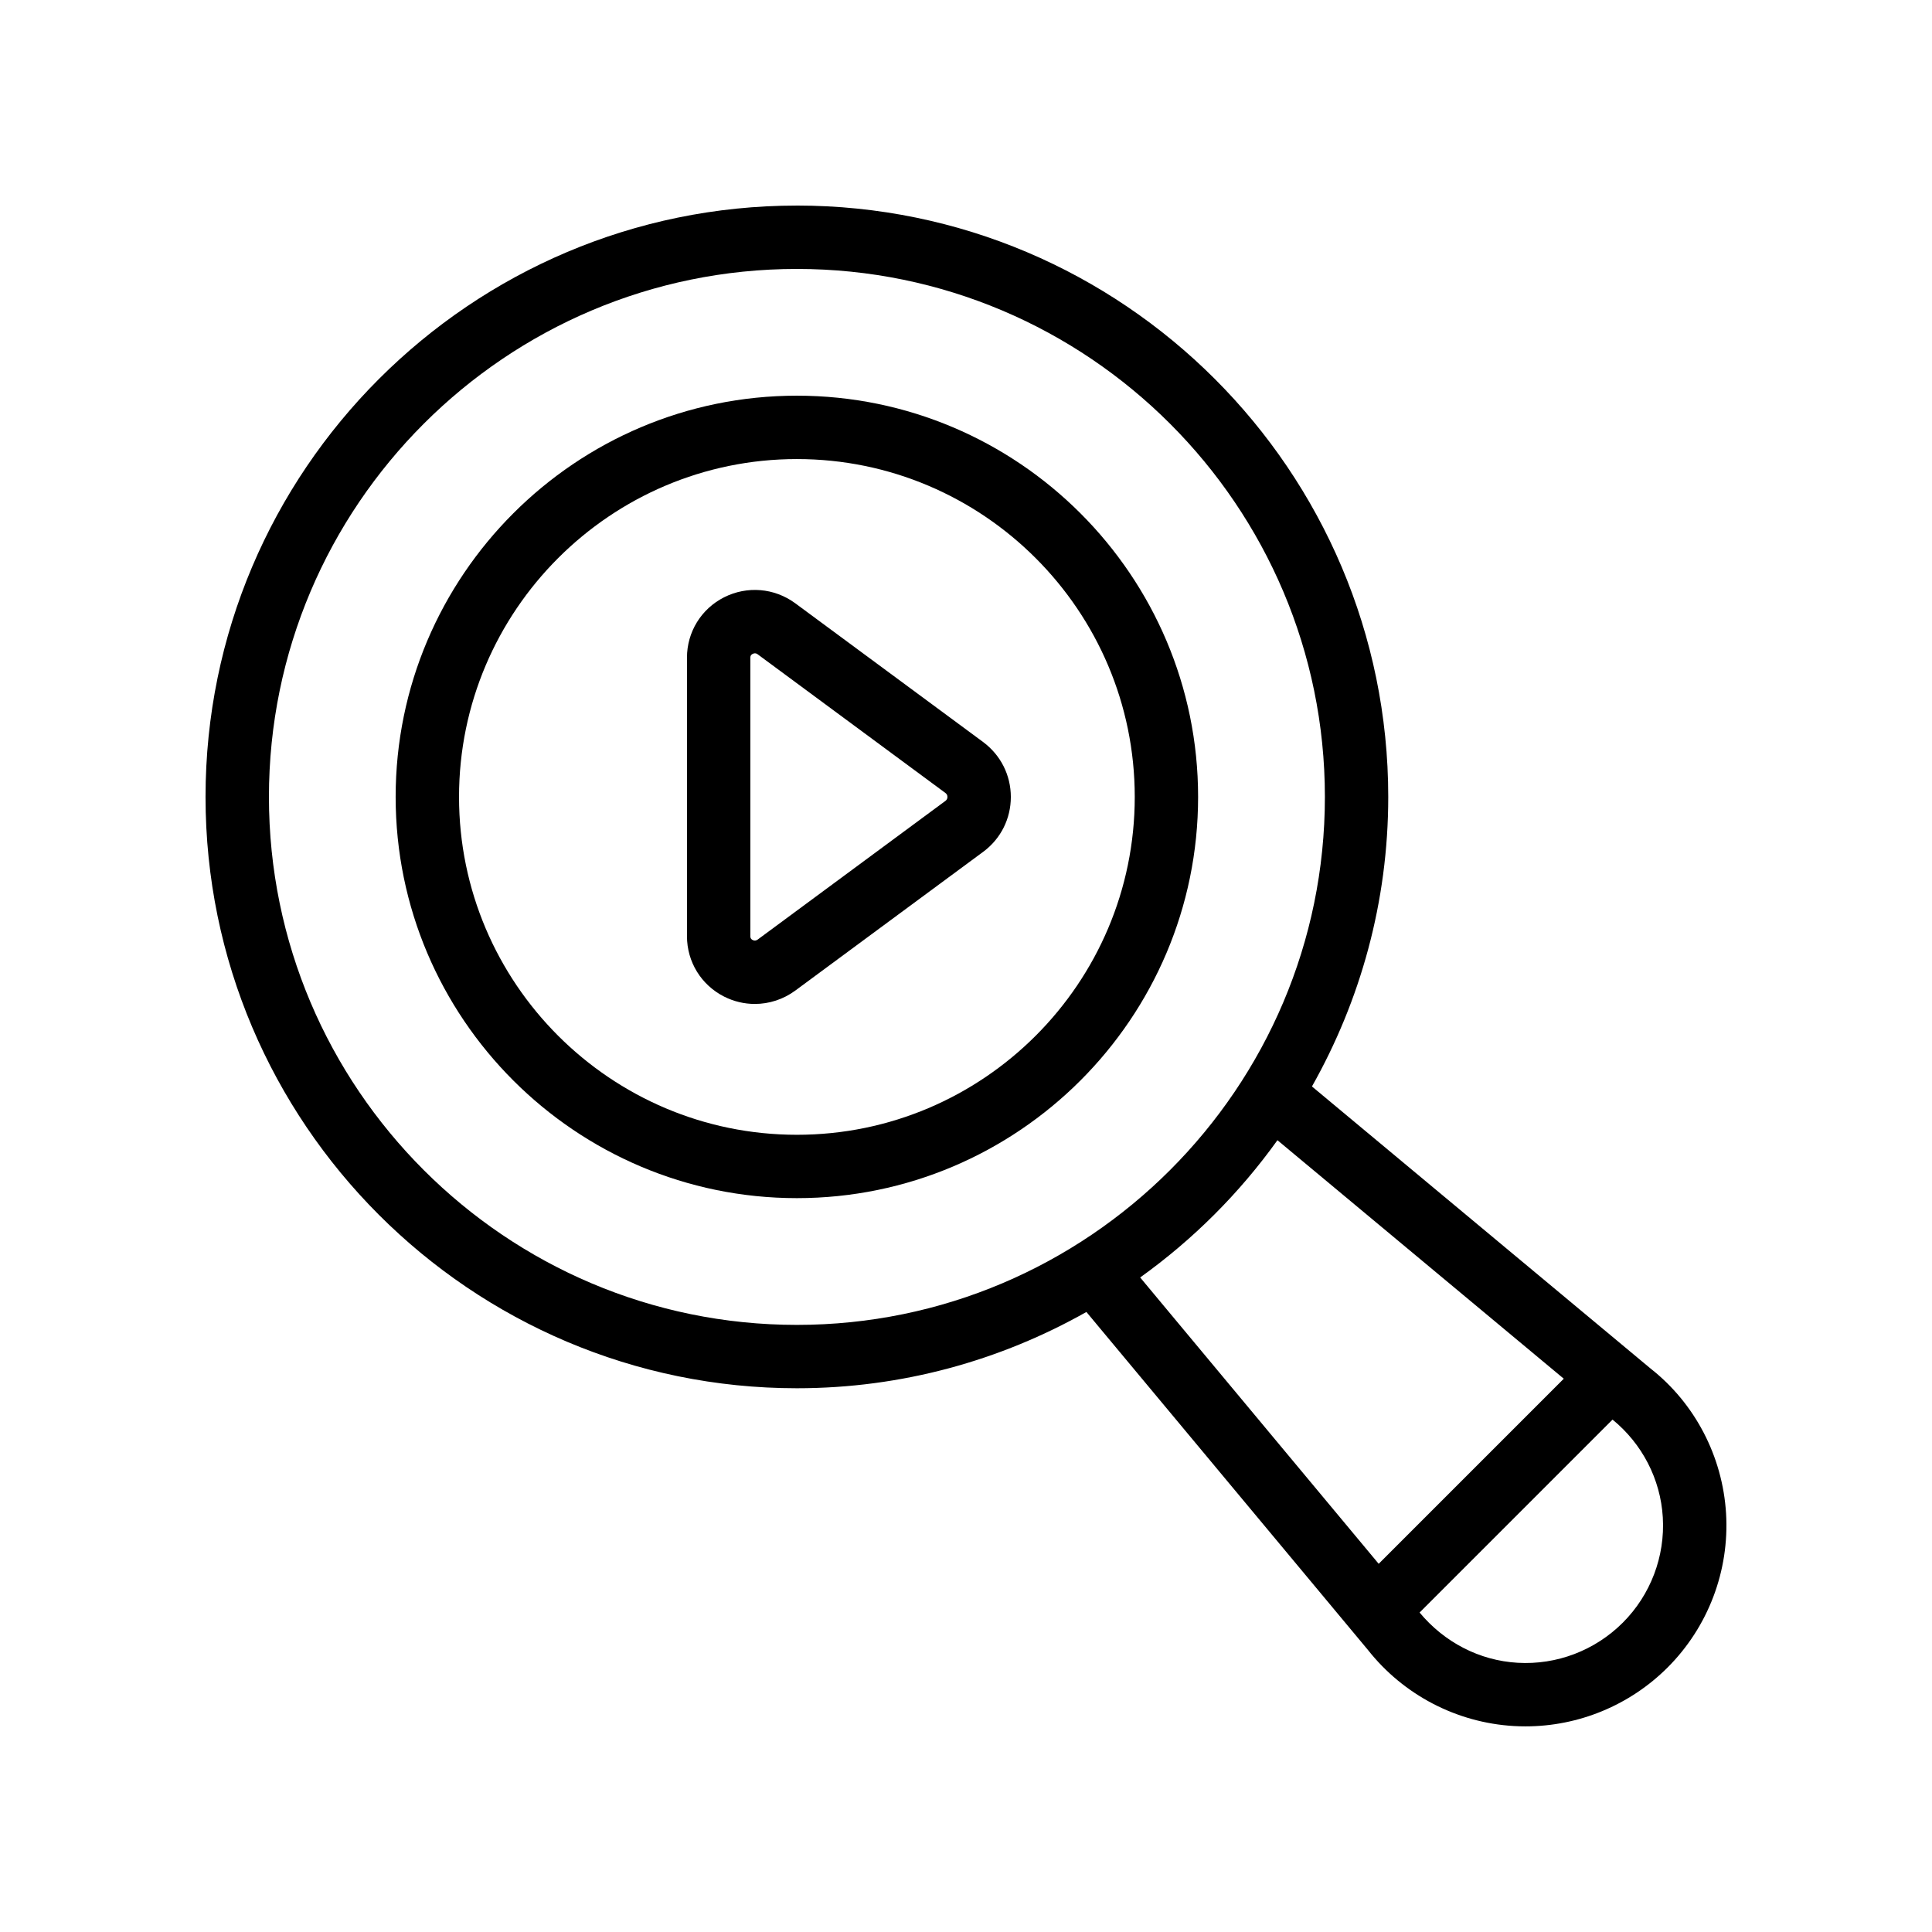
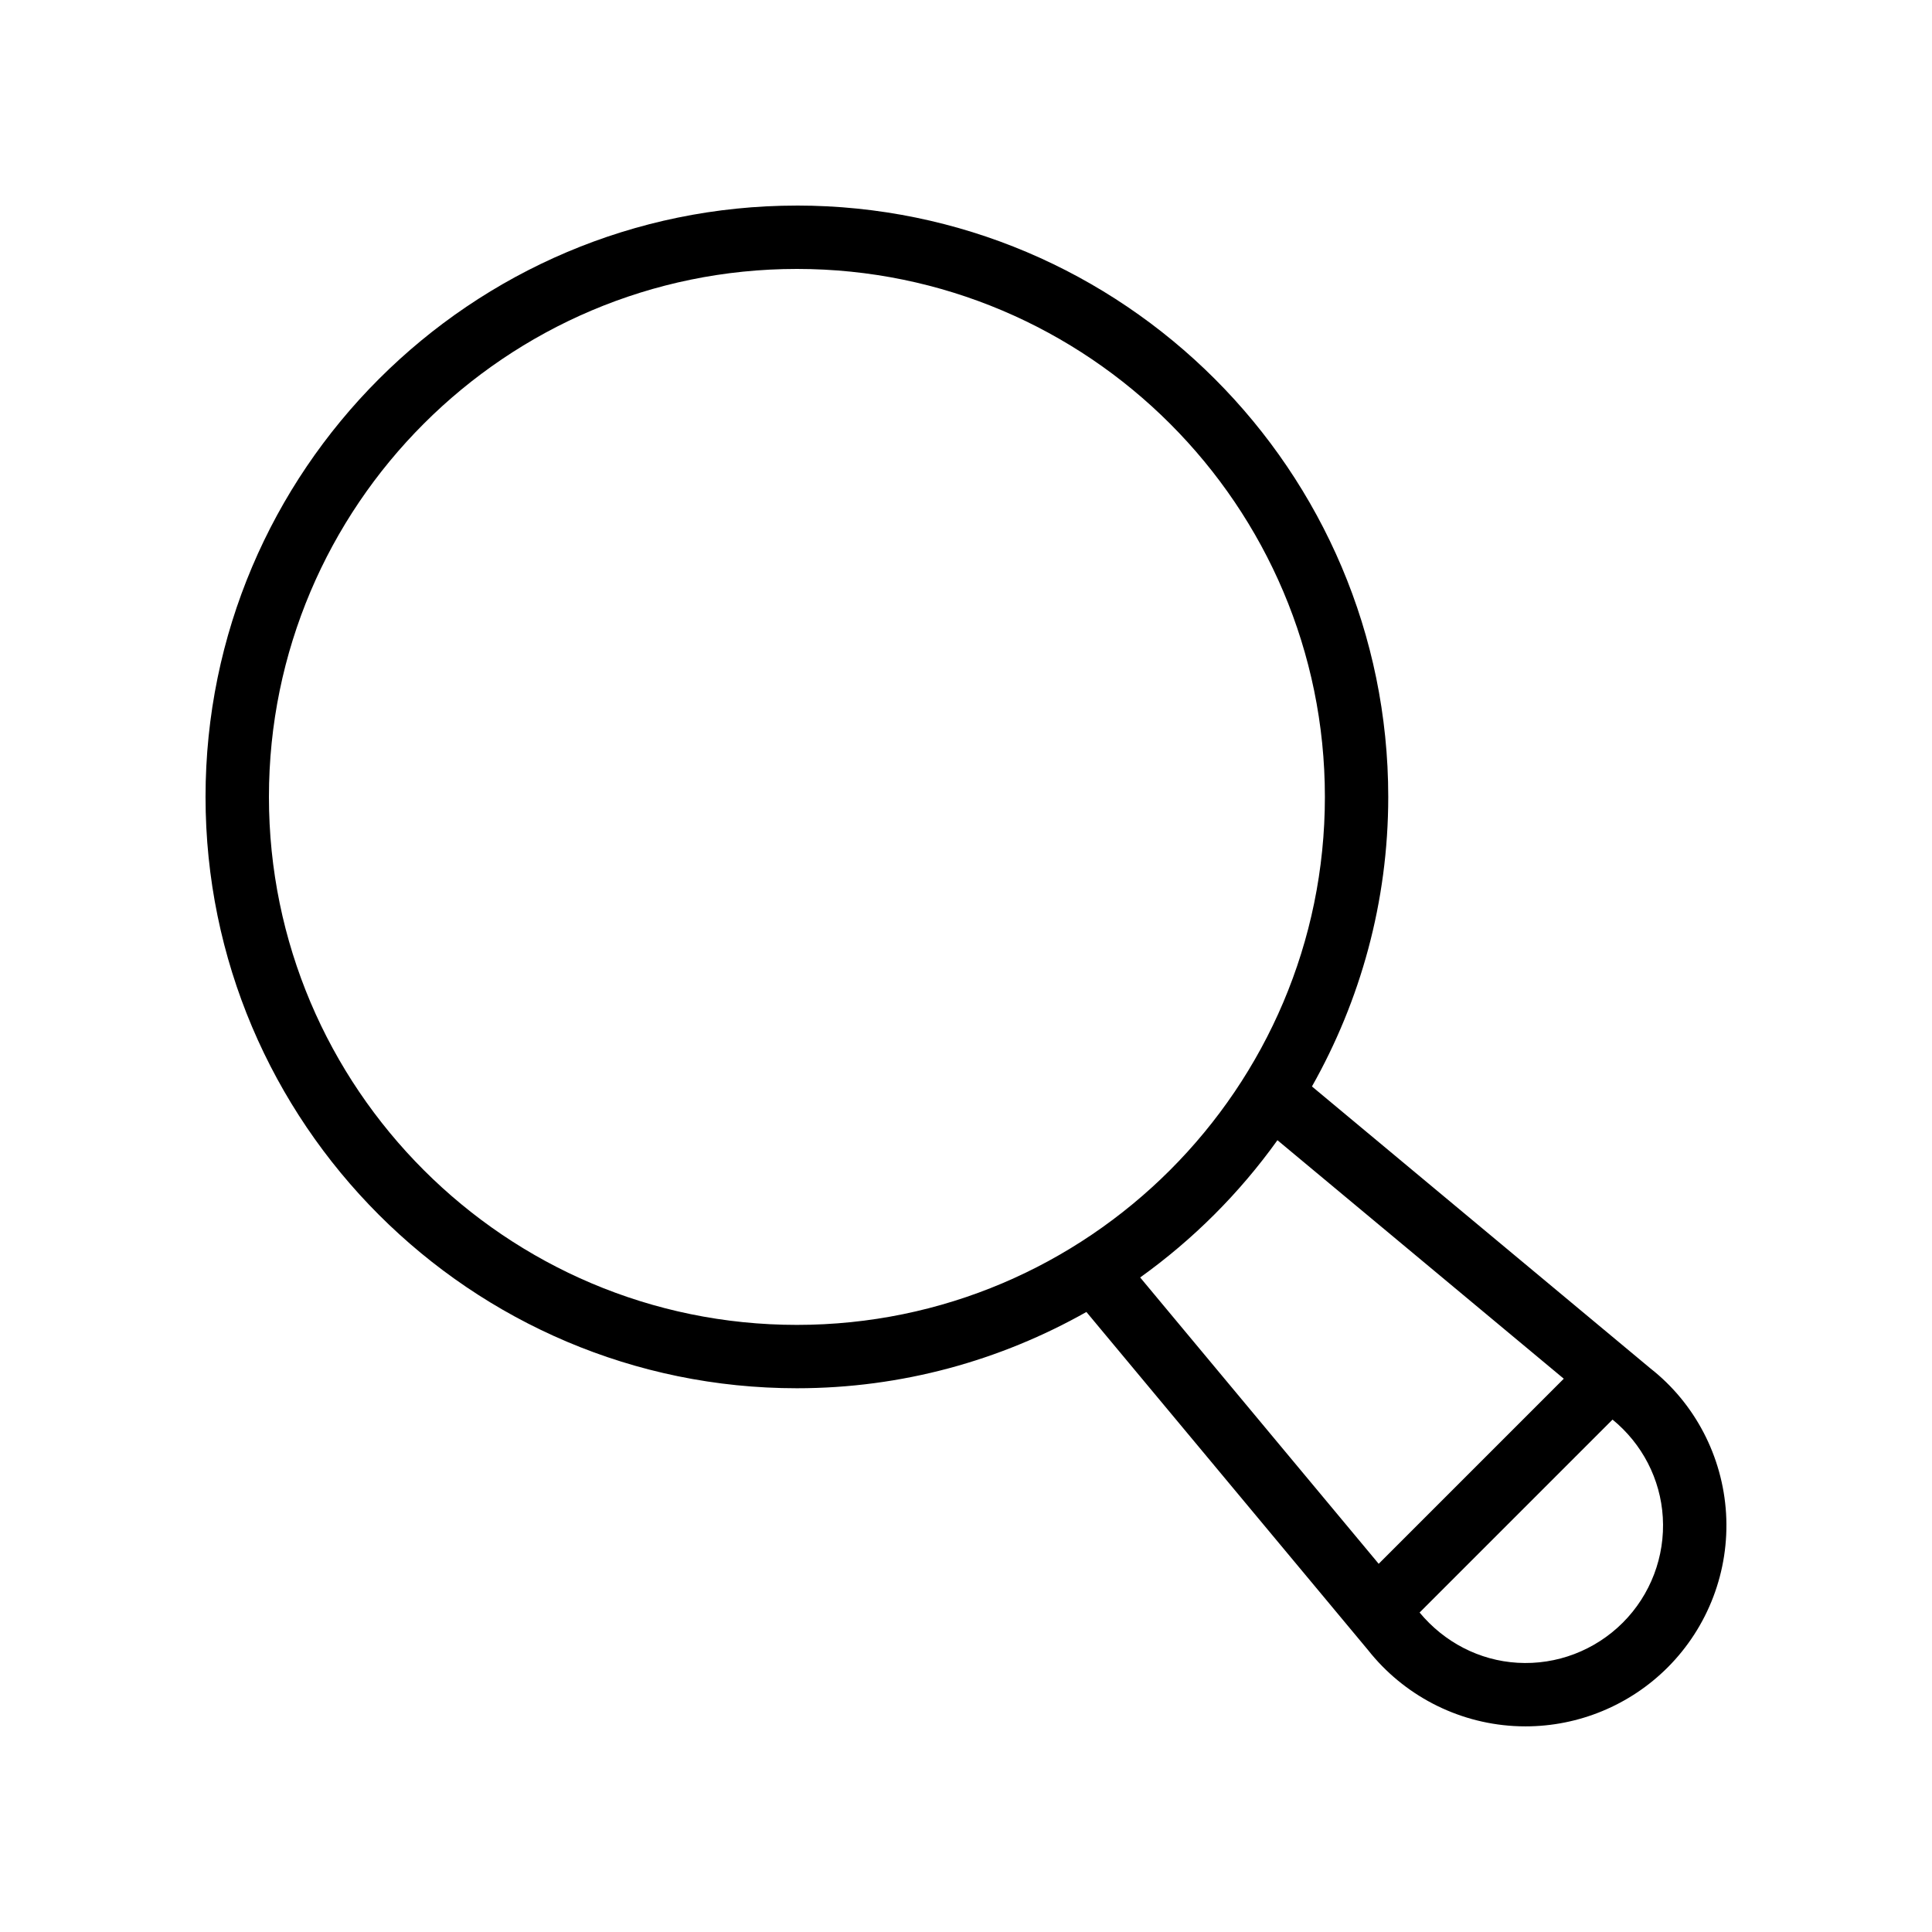
<svg xmlns="http://www.w3.org/2000/svg" fill="#000000" width="800px" height="800px" version="1.1" viewBox="144 144 512 512">
  <g>
    <path d="m355.18 198.48c-86.41 0-156.71 70.301-156.71 156.71 0 86.41 70.297 156.71 156.71 156.71 27.879 0 54.023-7.398 76.727-20.215l74.621 89.578c9.41 11.918 23.492 19.266 38.645 20.152 1.039 0.062 2.074 0.09 3.109 0.09 14.059 0 27.637-5.594 37.656-15.609 10.75-10.75 16.395-25.621 15.488-40.801-0.91-15.145-8.266-29.199-20-38.414l-89.746-74.758c12.816-22.707 20.219-48.855 20.219-76.738-0.008-86.406-70.309-156.71-156.72-156.71zm-139.91 156.71c0-77.148 62.766-139.92 139.92-139.92s139.92 62.766 139.92 139.92c0 77.148-62.766 139.92-139.92 139.92-77.152 0-139.92-62.77-139.92-139.92zm369.39 190.91c0.625 10.387-3.242 20.562-10.598 27.922-7.363 7.359-17.512 11.25-27.906 10.629-10.066-0.59-19.391-5.41-25.949-13.316l51.129-51.129c7.84 6.391 12.719 15.762 13.324 25.895zm-26.242-36.727-49.051 49.051-63.211-75.883c14.035-10.055 26.324-22.34 36.379-36.375z" />
-     <path d="m355.19 248.86c-58.637 0-106.34 47.699-106.34 106.33 0 58.629 47.699 106.33 106.33 106.33 58.629 0 106.33-47.699 106.33-106.33 0.004-58.633-47.695-106.33-106.32-106.33zm0 195.87c-49.375 0-89.543-40.164-89.543-89.535 0-49.371 40.168-89.539 89.539-89.539s89.535 40.168 89.535 89.539c0.004 49.371-40.16 89.535-89.531 89.535z" />
-     <path d="m404.59 340.68-49.852-36.816c-5.527-4.059-12.75-4.656-18.855-1.57-6.059 3.07-9.828 9.199-9.828 16v73.805c0 6.797 3.769 12.926 9.828 16 2.586 1.309 5.375 1.957 8.152 1.957 3.777 0 7.527-1.191 10.727-3.543l49.832-36.801c0.016-0.012 0.031-0.023 0.051-0.035 4.598-3.449 7.231-8.723 7.238-14.469-0.008-5.754-2.644-11.035-7.293-14.527zm-10.016 15.547-49.773 36.762c-0.164 0.113-0.652 0.461-1.328 0.129-0.625-0.316-0.625-0.809-0.625-1.016v-73.805c0-0.211 0-0.695 0.625-1.012 0.219-0.109 0.41-0.152 0.582-0.152 0.375 0 0.633 0.188 0.727 0.258l49.777 36.766c0.348 0.258 0.523 0.609 0.523 1.047 0 0.418-0.172 0.762-0.508 1.023z" />
  </g>
</svg>